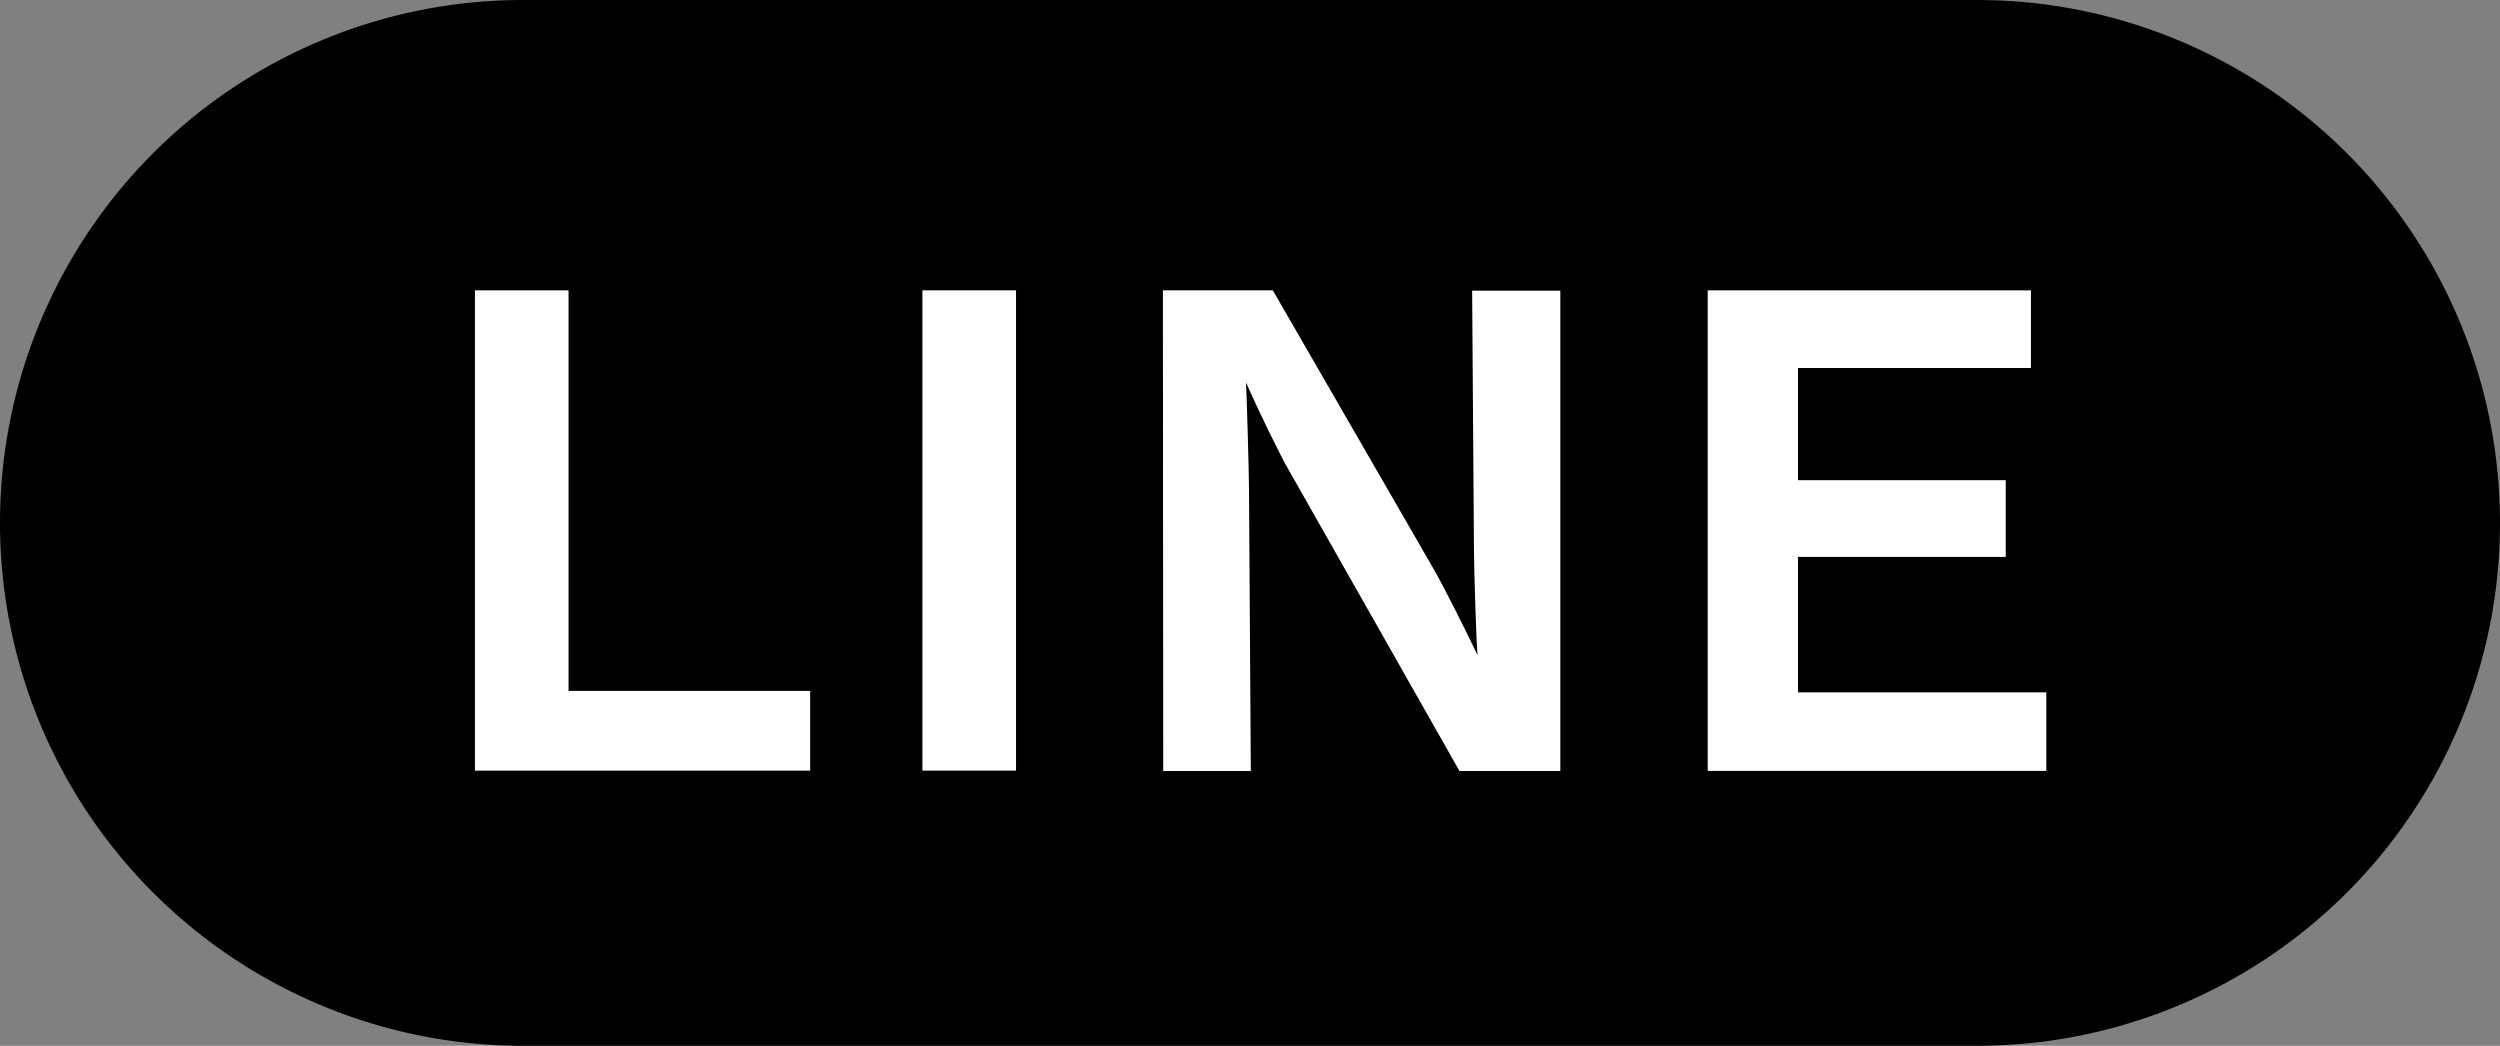
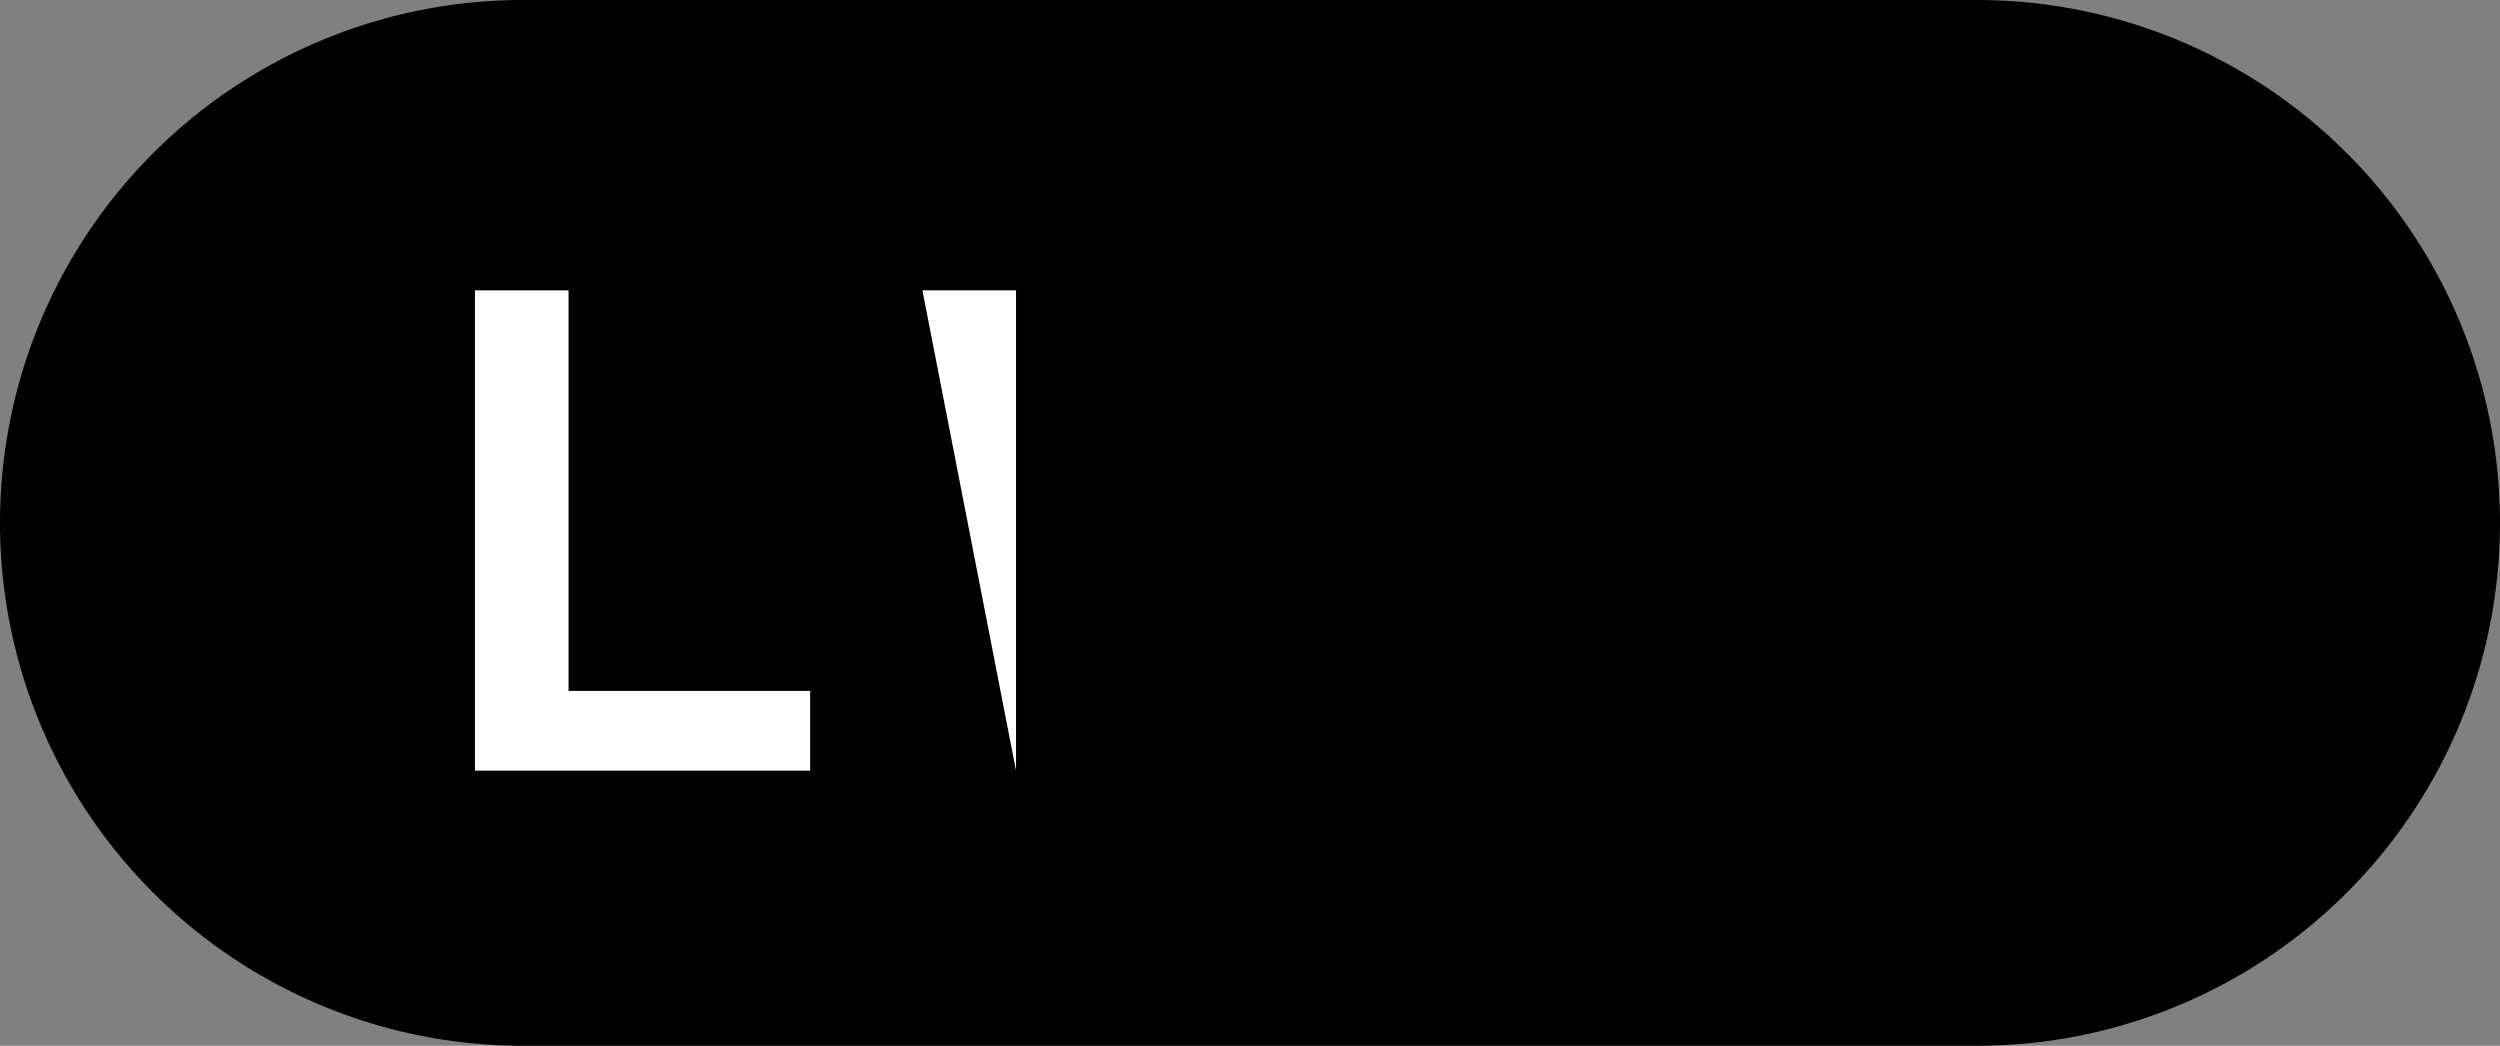
<svg xmlns="http://www.w3.org/2000/svg" data-name="グループ 1165" width="28.973" height="12.12">
  <rect width="100%" height="100%" fill="#808080" stroke="none" />
  <path data-name="パス 4564" d="M22.913 12.12H6.06A6.06 6.06 0 116.06 0h16.853a6.06 6.06 0 110 12.12" />
  <path data-name="パス 4565" d="M5.504 3.365h1.085v4.642h2.8v.924H5.504z" fill="#fff" />
-   <path data-name="長方形 481" fill="#fff" d="M10.69 3.365h1.085v5.566H10.69z" />
-   <path data-name="パス 4566" d="M13.477 3.365h1.274l1.855 3.214c.126.217.378.721.518 1.015-.014-.1-.042-1.036-.042-1.225l-.021-3h1.022v5.566h-1.169l-1.974-3.48c-.1-.168-.357-.7-.5-1.022.007.091.035 1.064.035 1.232l.021 3.27h-1.015z" fill="#fff" />
-   <path data-name="パス 4567" d="M19.791 3.365h3.746v.9h-2.7v1.3h2.408v.889h-2.408v1.57h2.878v.91h-3.924z" fill="#fff" />
+   <path data-name="長方形 481" fill="#fff" d="M10.69 3.365h1.085v5.566z" />
</svg>